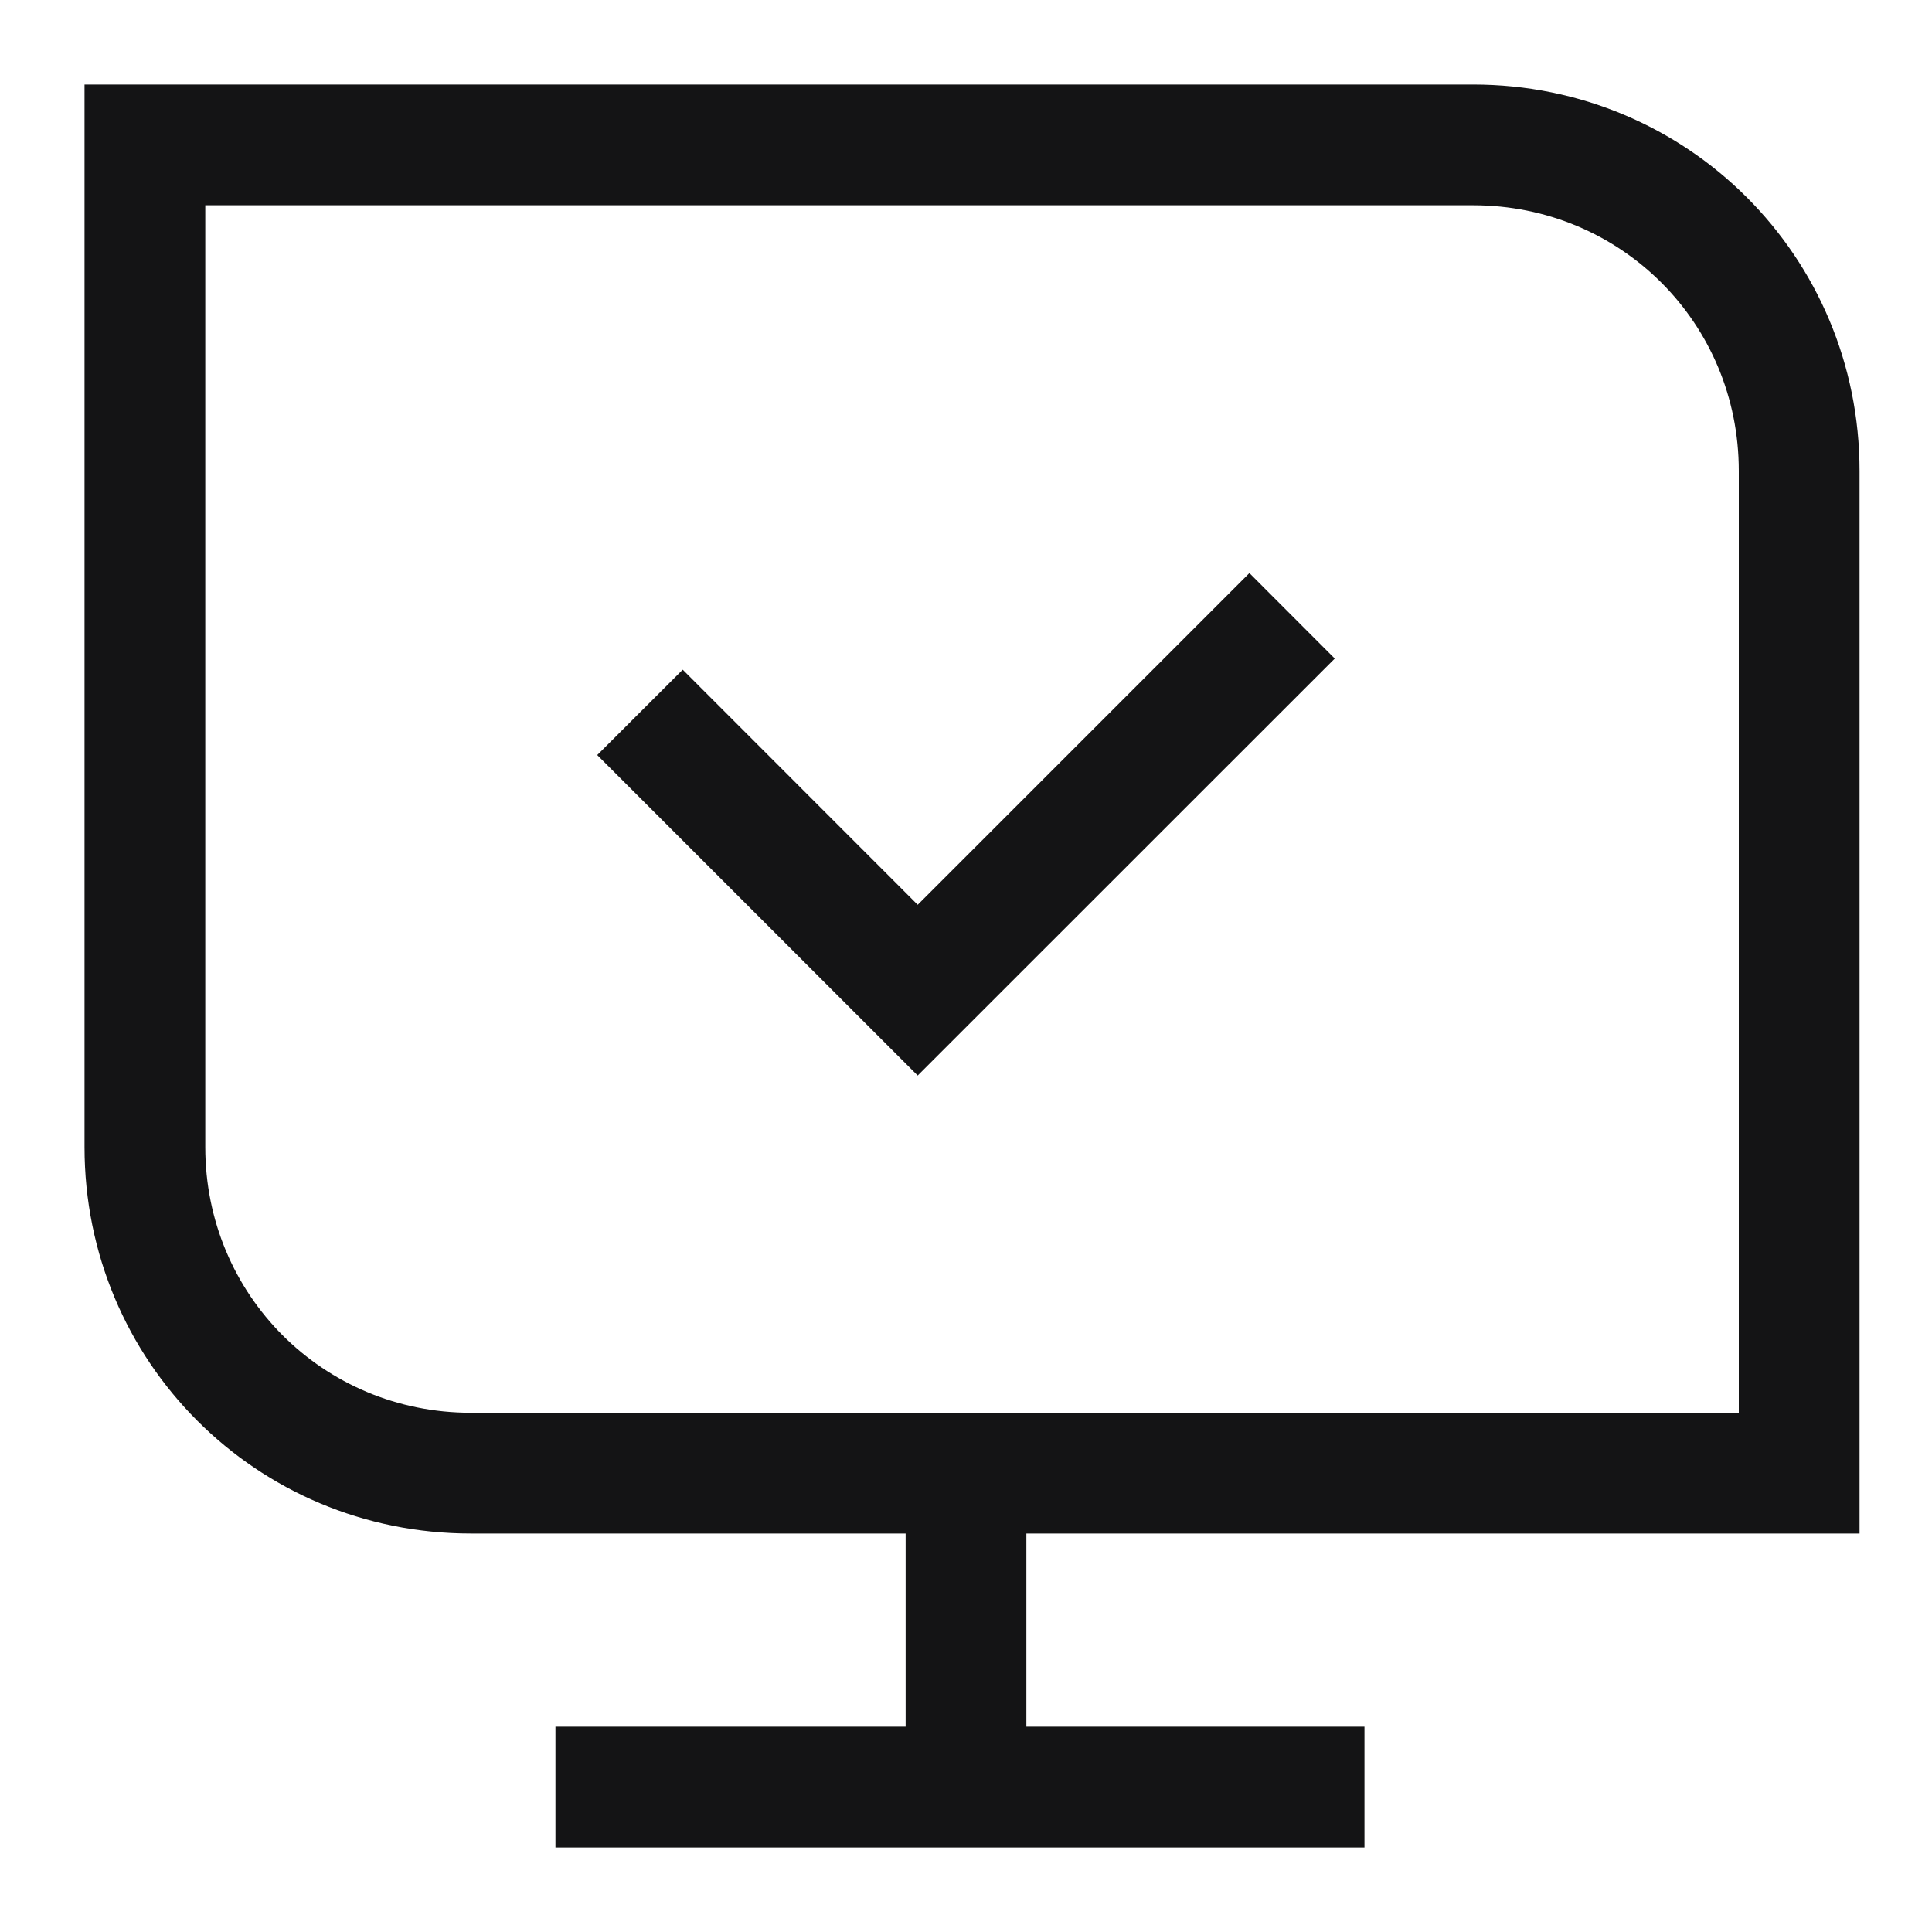
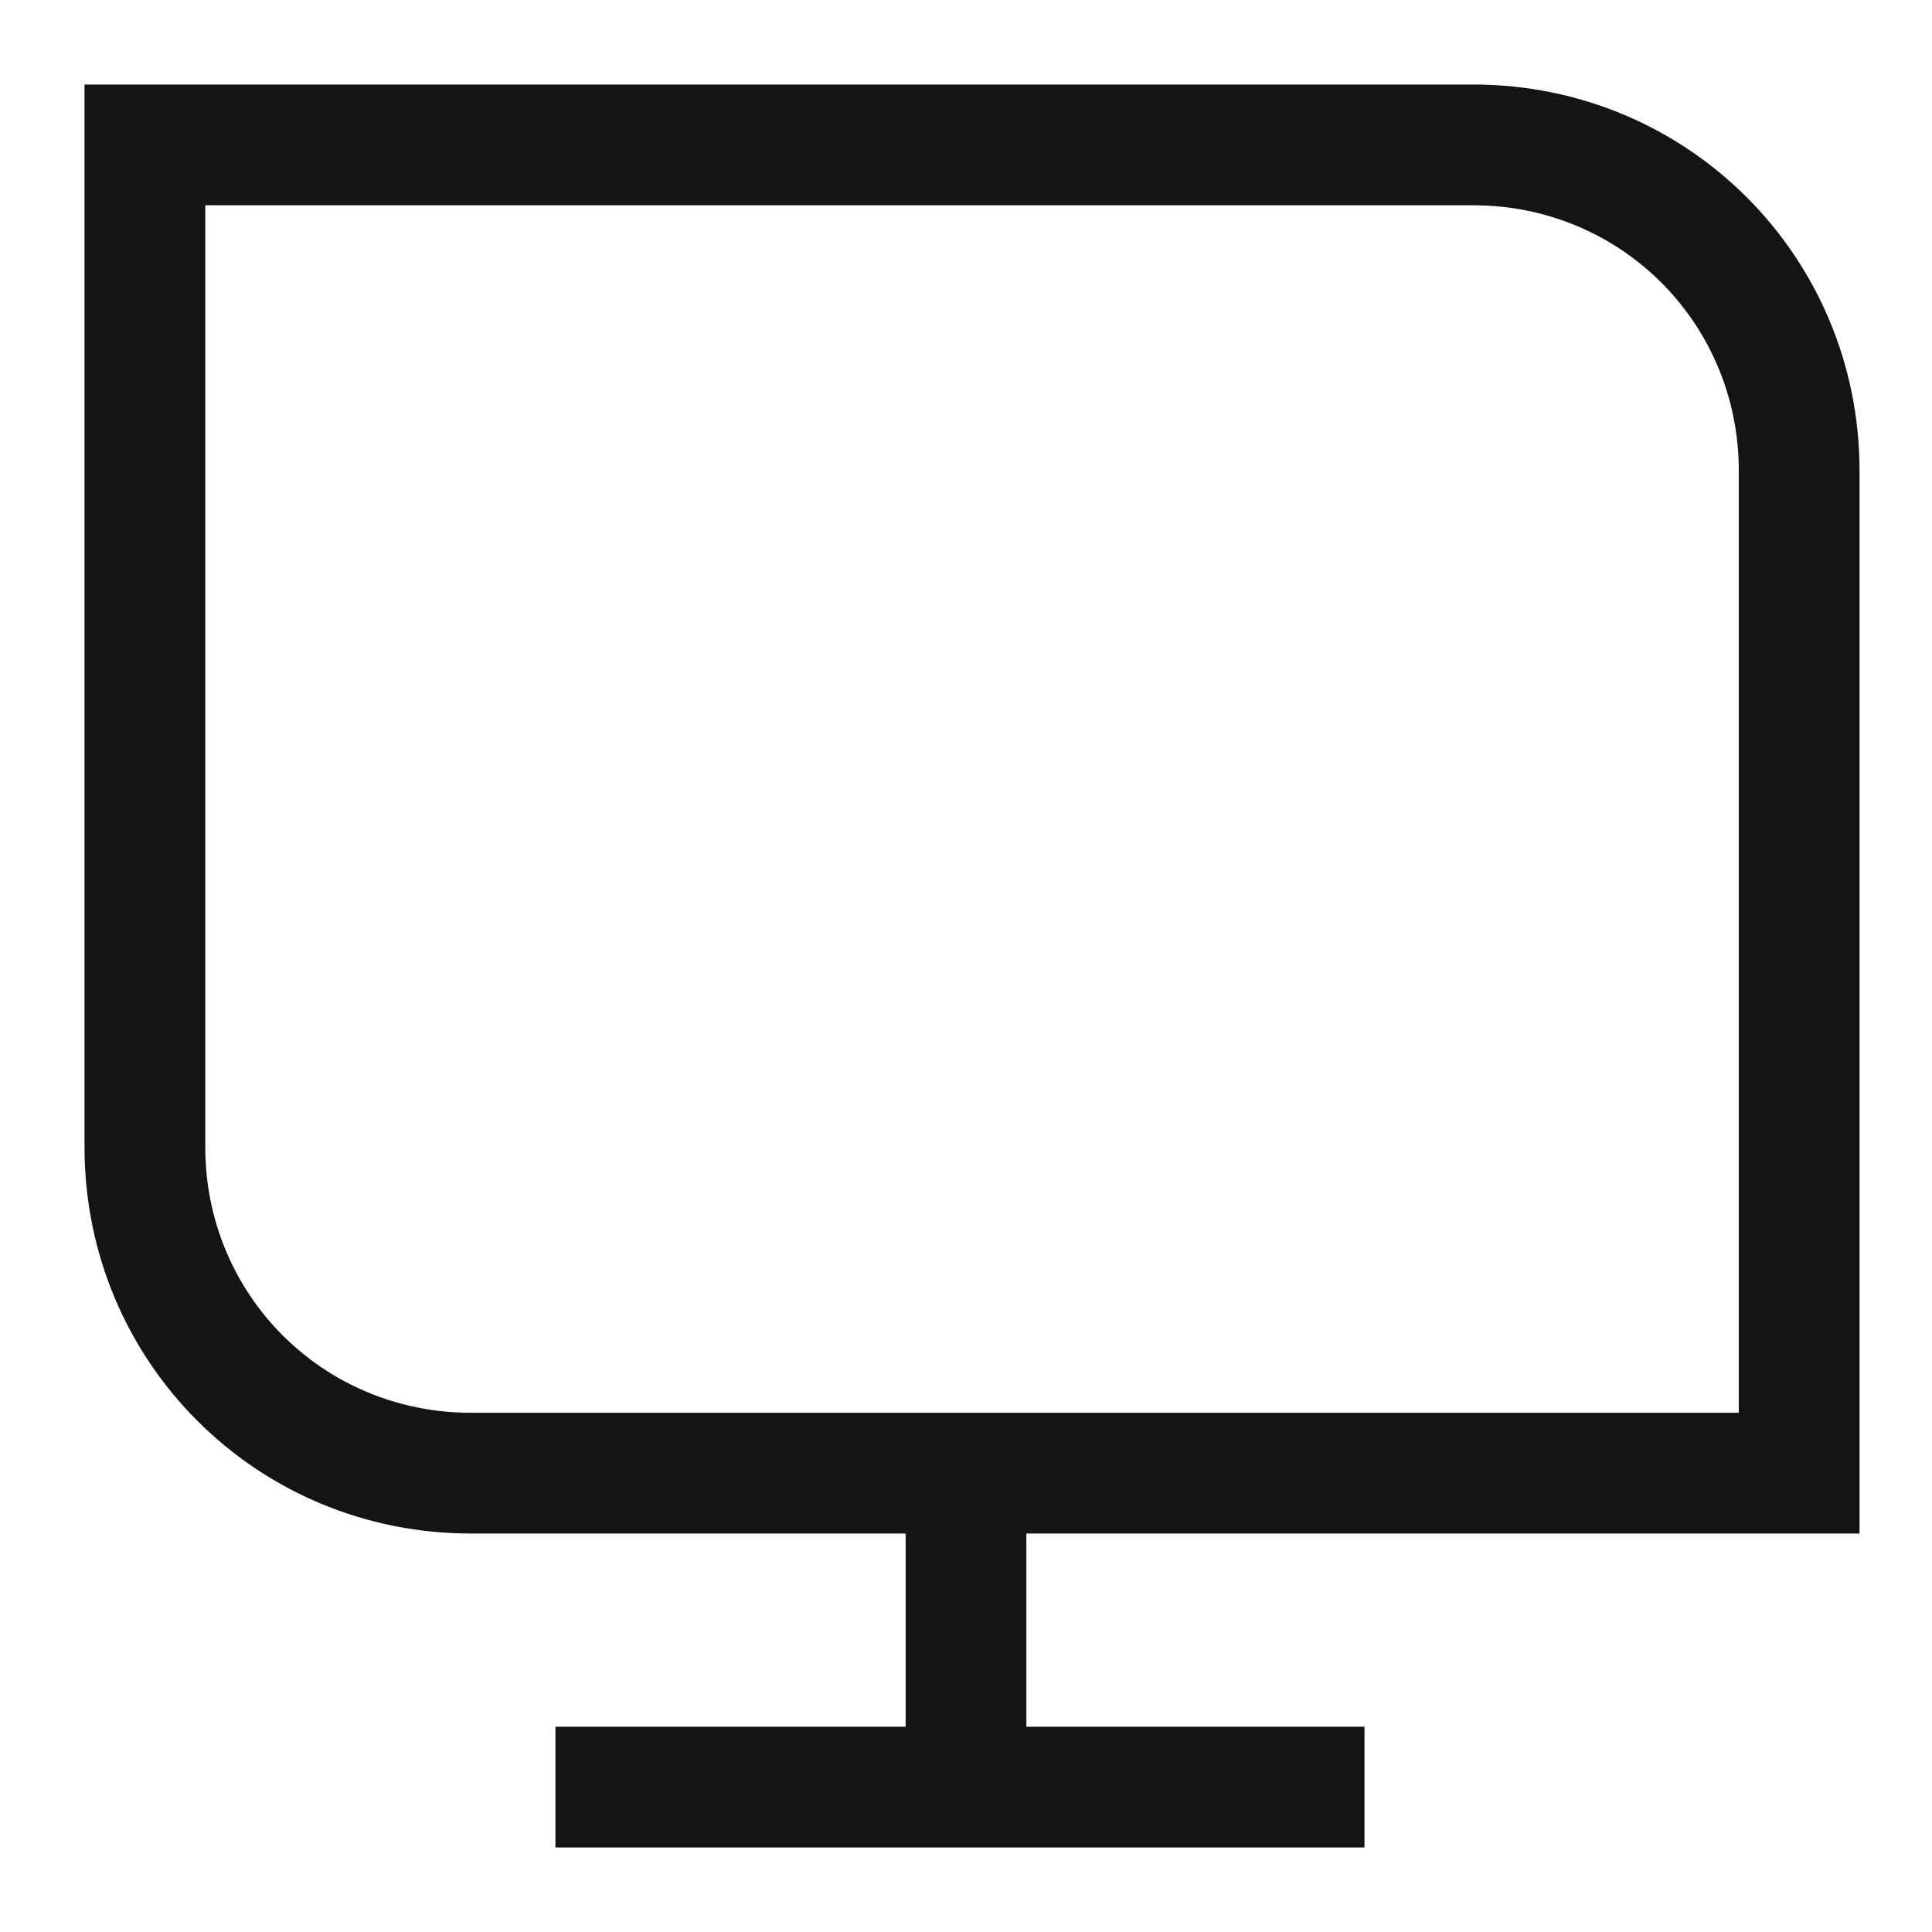
<svg xmlns="http://www.w3.org/2000/svg" width="16" height="16" viewBox="0 0 16 16" fill="none">
  <g clip-path="url(#clip0_1878_71474)">
-     <path fill-rule="evenodd" clip-rule="evenodd" d="M11.054 5.454L7.6 8.907L4.946 6.253L5.654 5.546L7.6 7.493L10.347 4.746L11.054 5.454Z" fill="#141415" />
    <path fill-rule="evenodd" clip-rule="evenodd" d="M7.5 14.7V12.1H8.5V14.7H7.5Z" fill="#141415" />
    <path fill-rule="evenodd" clip-rule="evenodd" d="M4.6 14.3H11.3V15.3H4.6V14.3Z" fill="#141415" />
    <path fill-rule="evenodd" clip-rule="evenodd" d="M0.7 0.7H12.2C13.976 0.7 15.4 2.124 15.4 3.9V12.7H3.9C2.124 12.7 0.7 11.276 0.7 9.5V0.7ZM1.7 1.7V9.5C1.7 10.724 2.676 11.7 3.9 11.7H14.4V3.9C14.4 2.676 13.424 1.7 12.2 1.7H1.7Z" fill="#141415" />
  </g>
  <defs>
    <clipPath id="clip0_1878_71474">
      <rect width="16" height="16" fill="white" />
    </clipPath>
  </defs>
</svg>